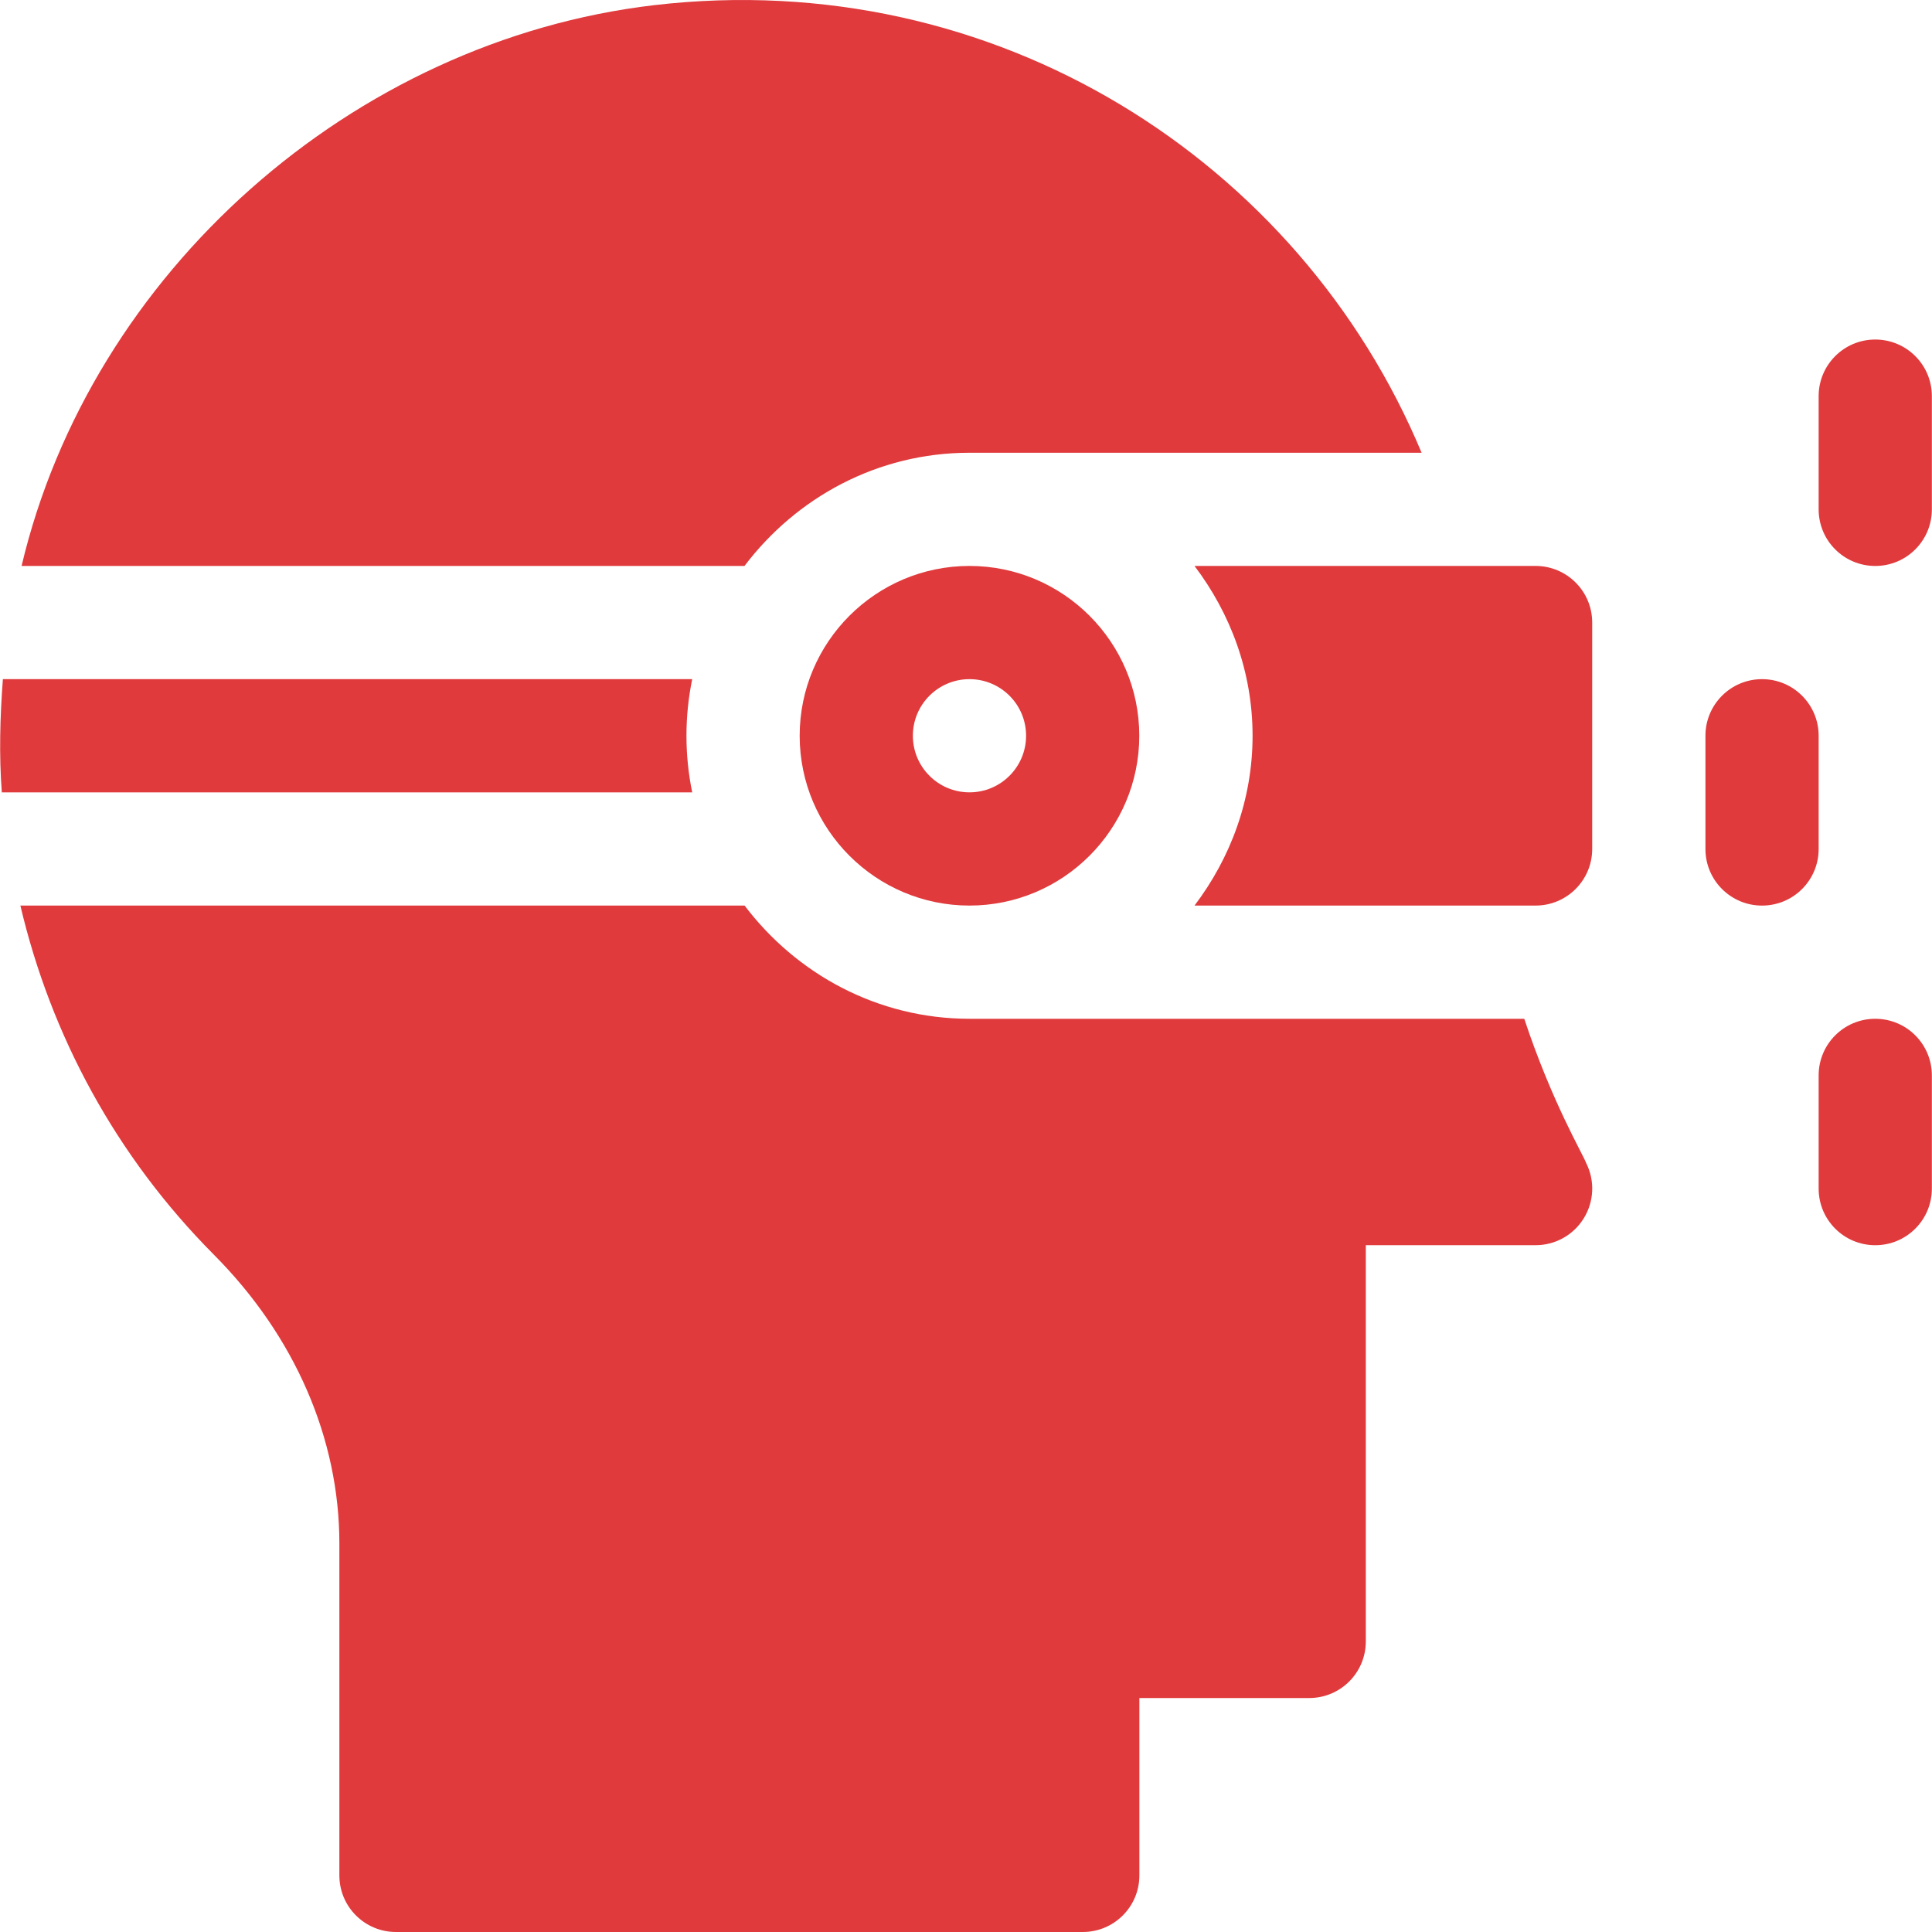
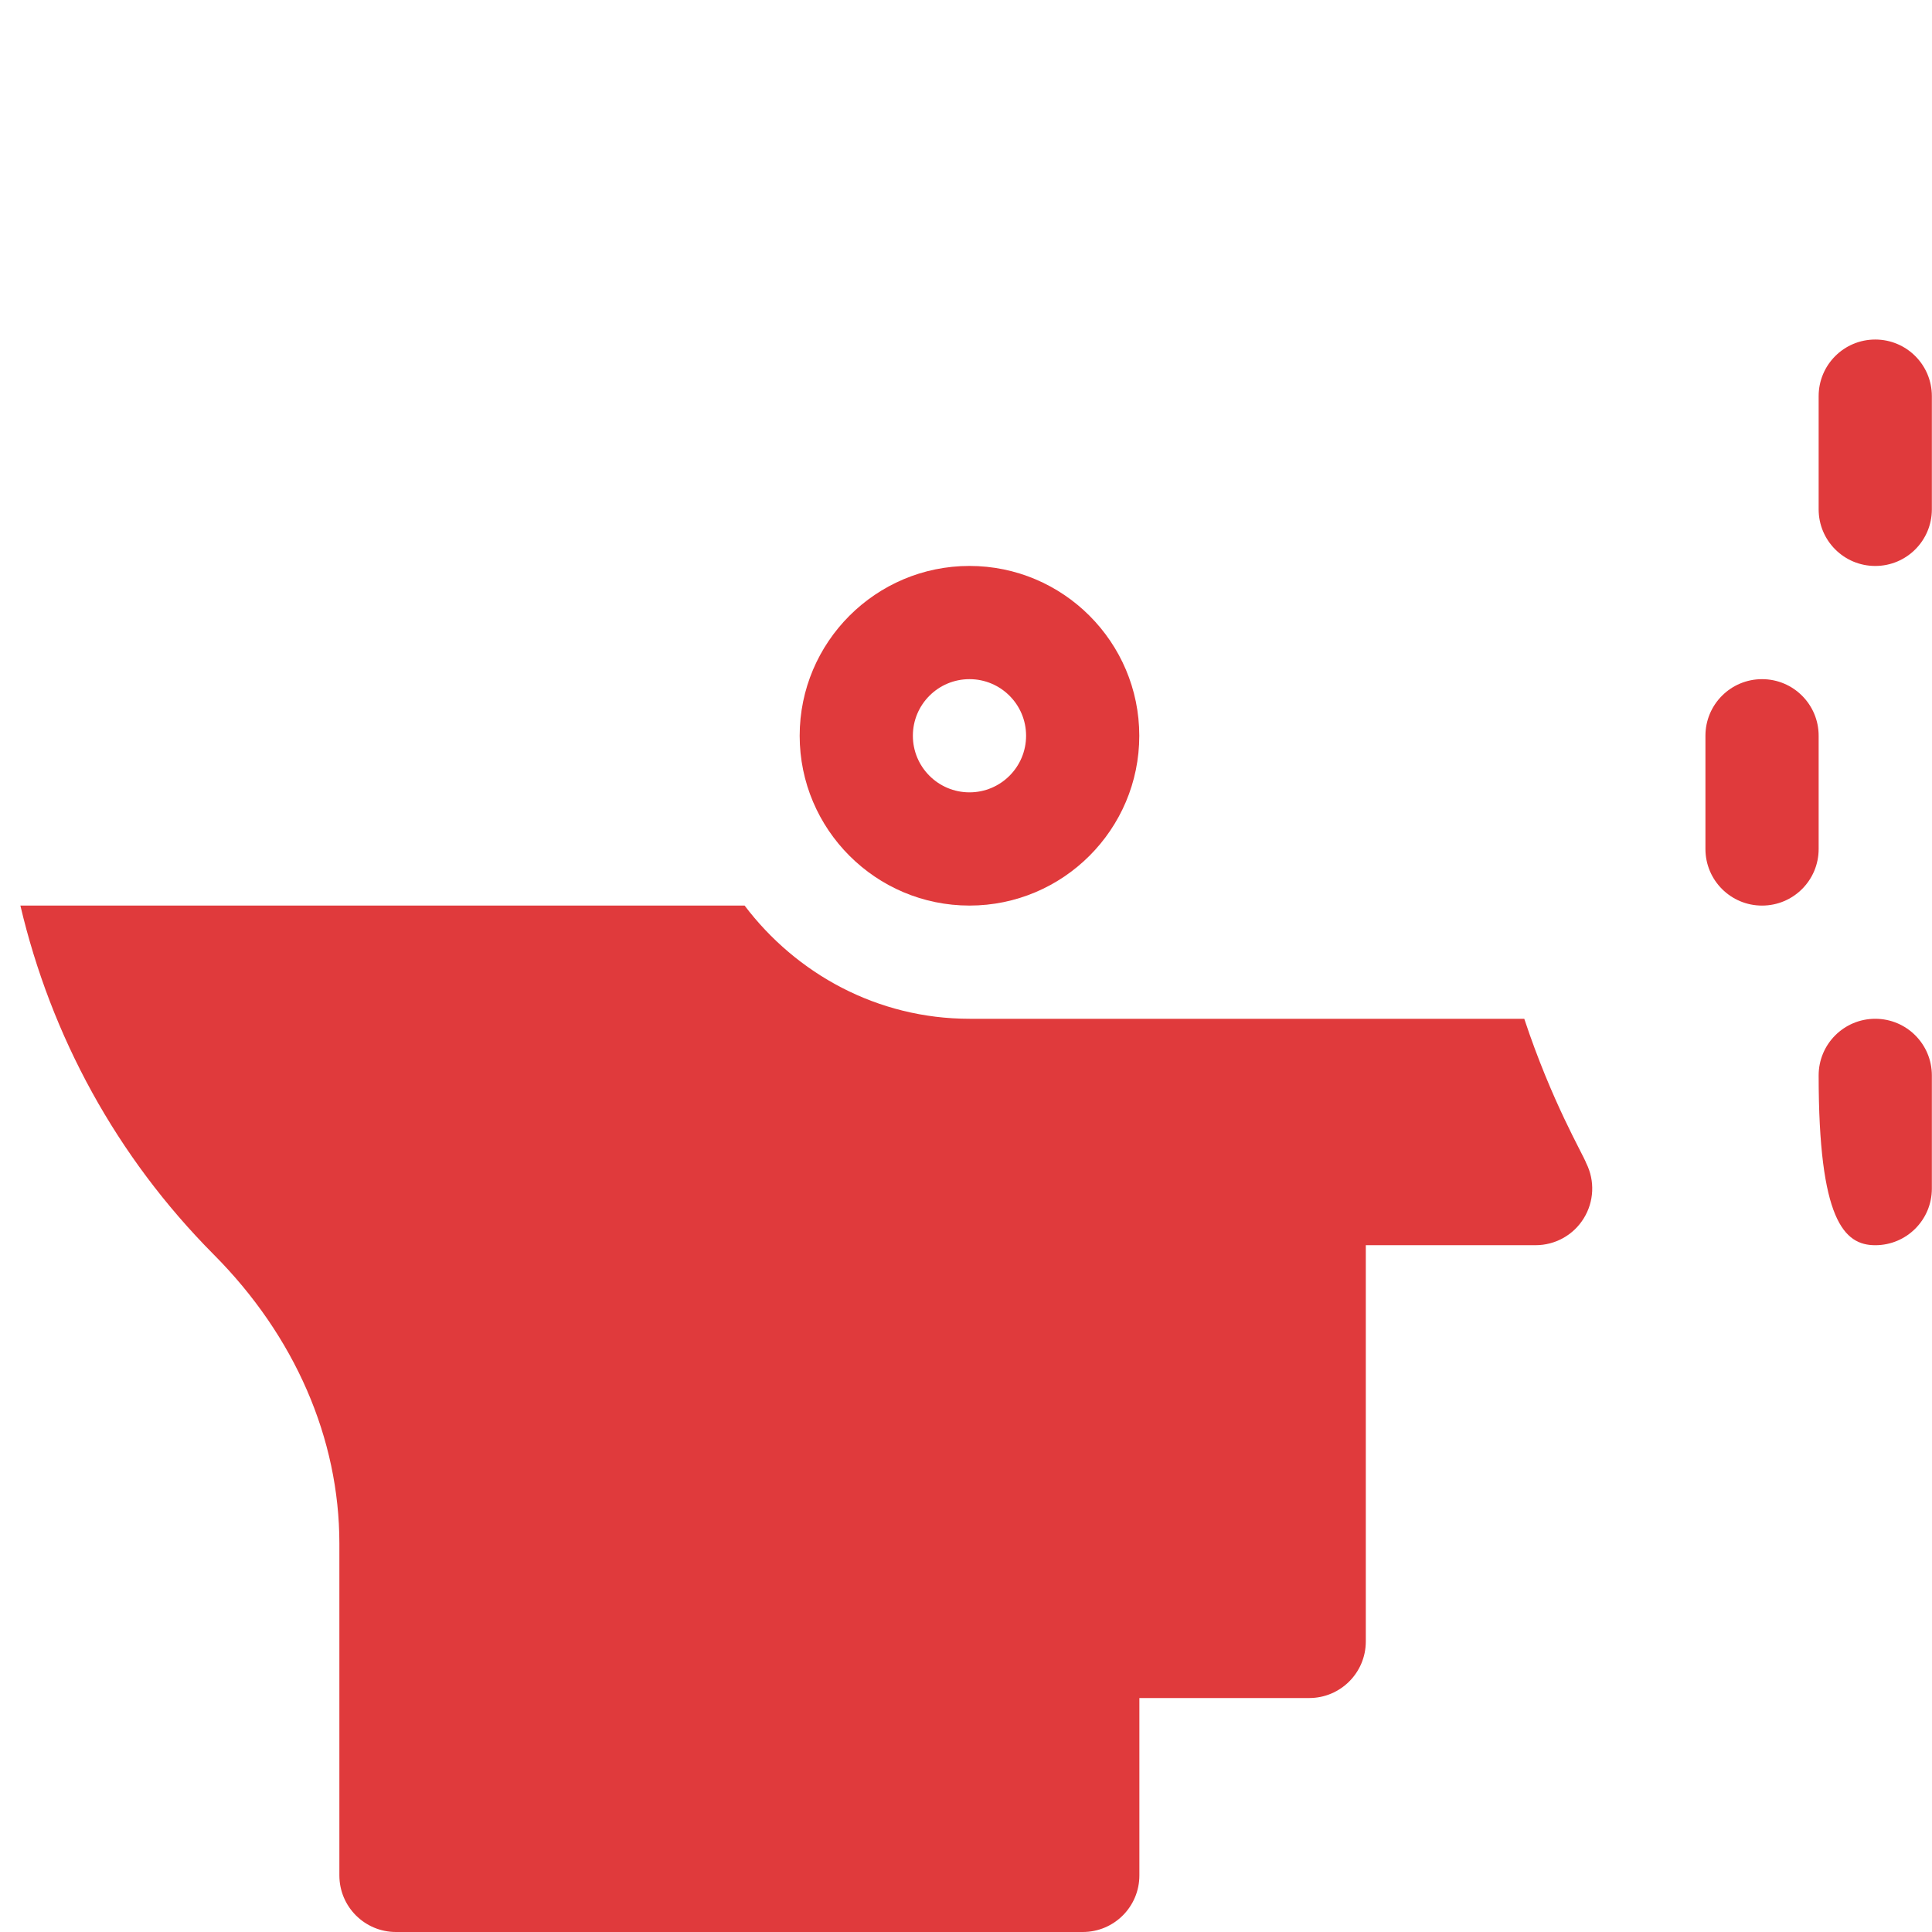
<svg xmlns="http://www.w3.org/2000/svg" width="100" height="100" viewBox="0 0 100 100" fill="none">
  <g clip-path="url(#clip0_4492_7404)">
-     <path d="M35.828 35.153H0.149C0.001 37.122 -0.052 39.083 0.094 41.013H35.828C35.635 40.066 35.531 39.086 35.531 38.083C35.531 37.08 35.635 36.1 35.828 35.153Z" fill="#E03A3C" />
    <path d="M50.18 29.293C45.333 29.293 41.391 33.236 41.391 38.082C41.391 42.929 45.333 46.872 50.18 46.872C55.027 46.872 58.969 42.929 58.969 38.082C58.969 33.236 55.027 29.293 50.18 29.293ZM50.18 41.012C48.562 41.012 47.25 39.7 47.25 38.082C47.25 36.464 48.562 35.153 50.18 35.153C51.798 35.153 53.11 36.464 53.11 38.082C53.11 39.7 51.798 41.012 50.18 41.012Z" fill="#E03A3C" />
    <path d="M82.104 60.208C81.917 59.706 80.328 57.047 78.896 52.732H50.185C45.418 52.732 41.217 50.408 38.54 46.872H1.055C2.642 53.614 6.011 59.855 11.071 64.943C15.26 69.152 17.566 74.462 17.566 79.89V97.07C17.566 98.689 18.876 100 20.496 100H56.044C57.664 100 58.974 98.689 58.974 97.07V87.89H67.764C69.383 87.89 70.694 86.579 70.694 84.96V64.451H79.483C80.499 64.451 81.443 63.925 81.975 63.06C82.51 62.196 82.559 61.118 82.104 60.208Z" fill="#E03A3C" />
-     <path d="M33.857 0.267C18.217 2.104 4.702 14.135 1.117 29.293H38.535C41.212 25.757 45.413 23.434 50.179 23.434H73.582C67.266 8.318 51.527 -1.796 33.857 0.267Z" fill="#E03A3C" />
    <path d="M97.063 17.574C95.443 17.574 94.133 18.885 94.133 20.504V26.364C94.133 27.983 95.443 29.294 97.063 29.294C98.682 29.294 99.993 27.983 99.993 26.364V20.504C99.993 18.885 98.682 17.574 97.063 17.574Z" fill="#E03A3C" />
    <path d="M91.203 35.153C89.584 35.153 88.273 36.464 88.273 38.083V43.943C88.273 45.562 89.584 46.873 91.203 46.873C92.823 46.873 94.133 45.562 94.133 43.943V38.083C94.133 36.464 92.823 35.153 91.203 35.153Z" fill="#E03A3C" />
-     <path d="M97.063 52.732C95.443 52.732 94.133 54.043 94.133 55.662V61.522C94.133 63.141 95.443 64.452 97.063 64.452C98.682 64.452 99.993 63.142 99.993 61.522V55.662C99.993 54.043 98.682 52.732 97.063 52.732Z" fill="#E03A3C" />
-     <path d="M79.482 29.293H61.828C63.687 31.749 64.833 34.772 64.833 38.082C64.833 41.393 63.687 44.416 61.828 46.872H79.482C81.1 46.872 82.412 45.56 82.412 43.942V32.223C82.412 30.604 81.1 29.293 79.482 29.293Z" fill="#E03A3C" />
+     <path d="M97.063 52.732C95.443 52.732 94.133 54.043 94.133 55.662C94.133 63.141 95.443 64.452 97.063 64.452C98.682 64.452 99.993 63.142 99.993 61.522V55.662C99.993 54.043 98.682 52.732 97.063 52.732Z" fill="#E03A3C" />
  </g>
  <defs>
    <clipPath id="clip0_4492_7404">
      <rect width="100" height="100" fill="white" />
    </clipPath>
  </defs>
</svg>